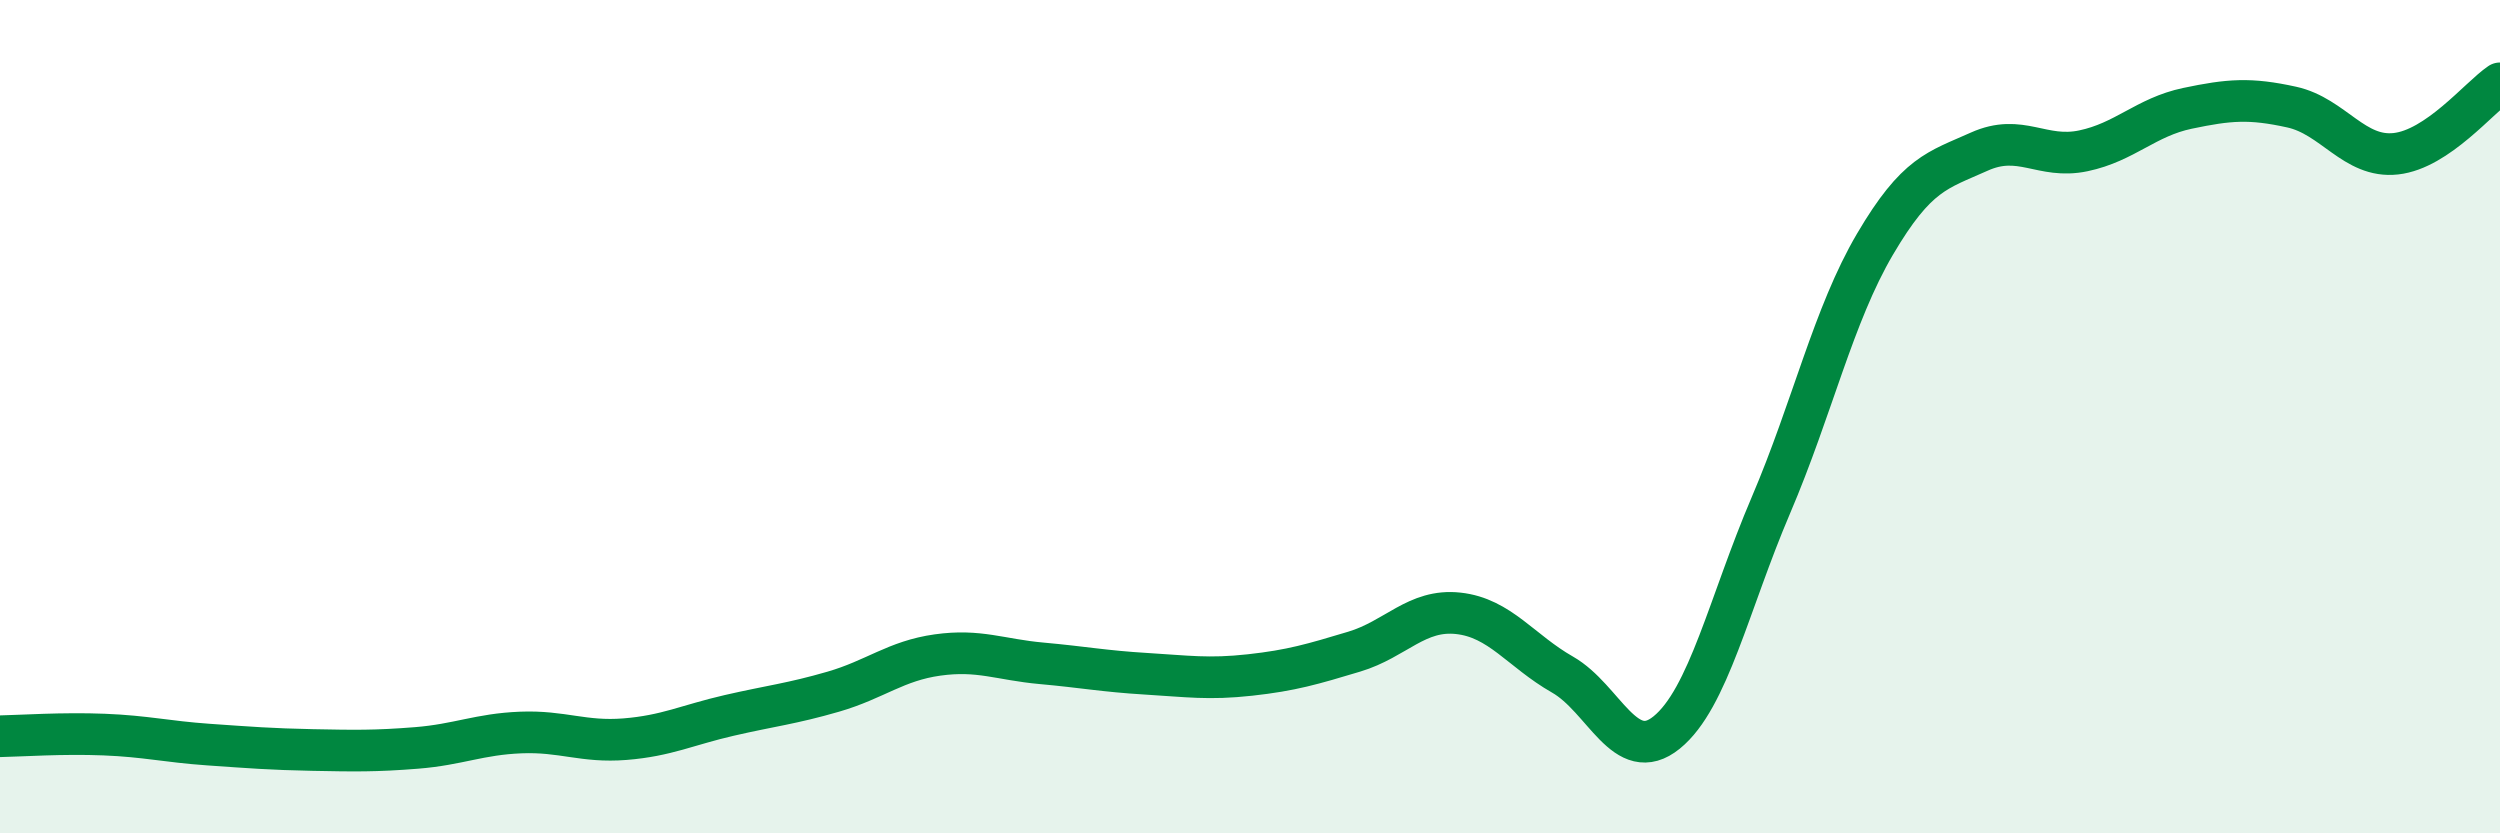
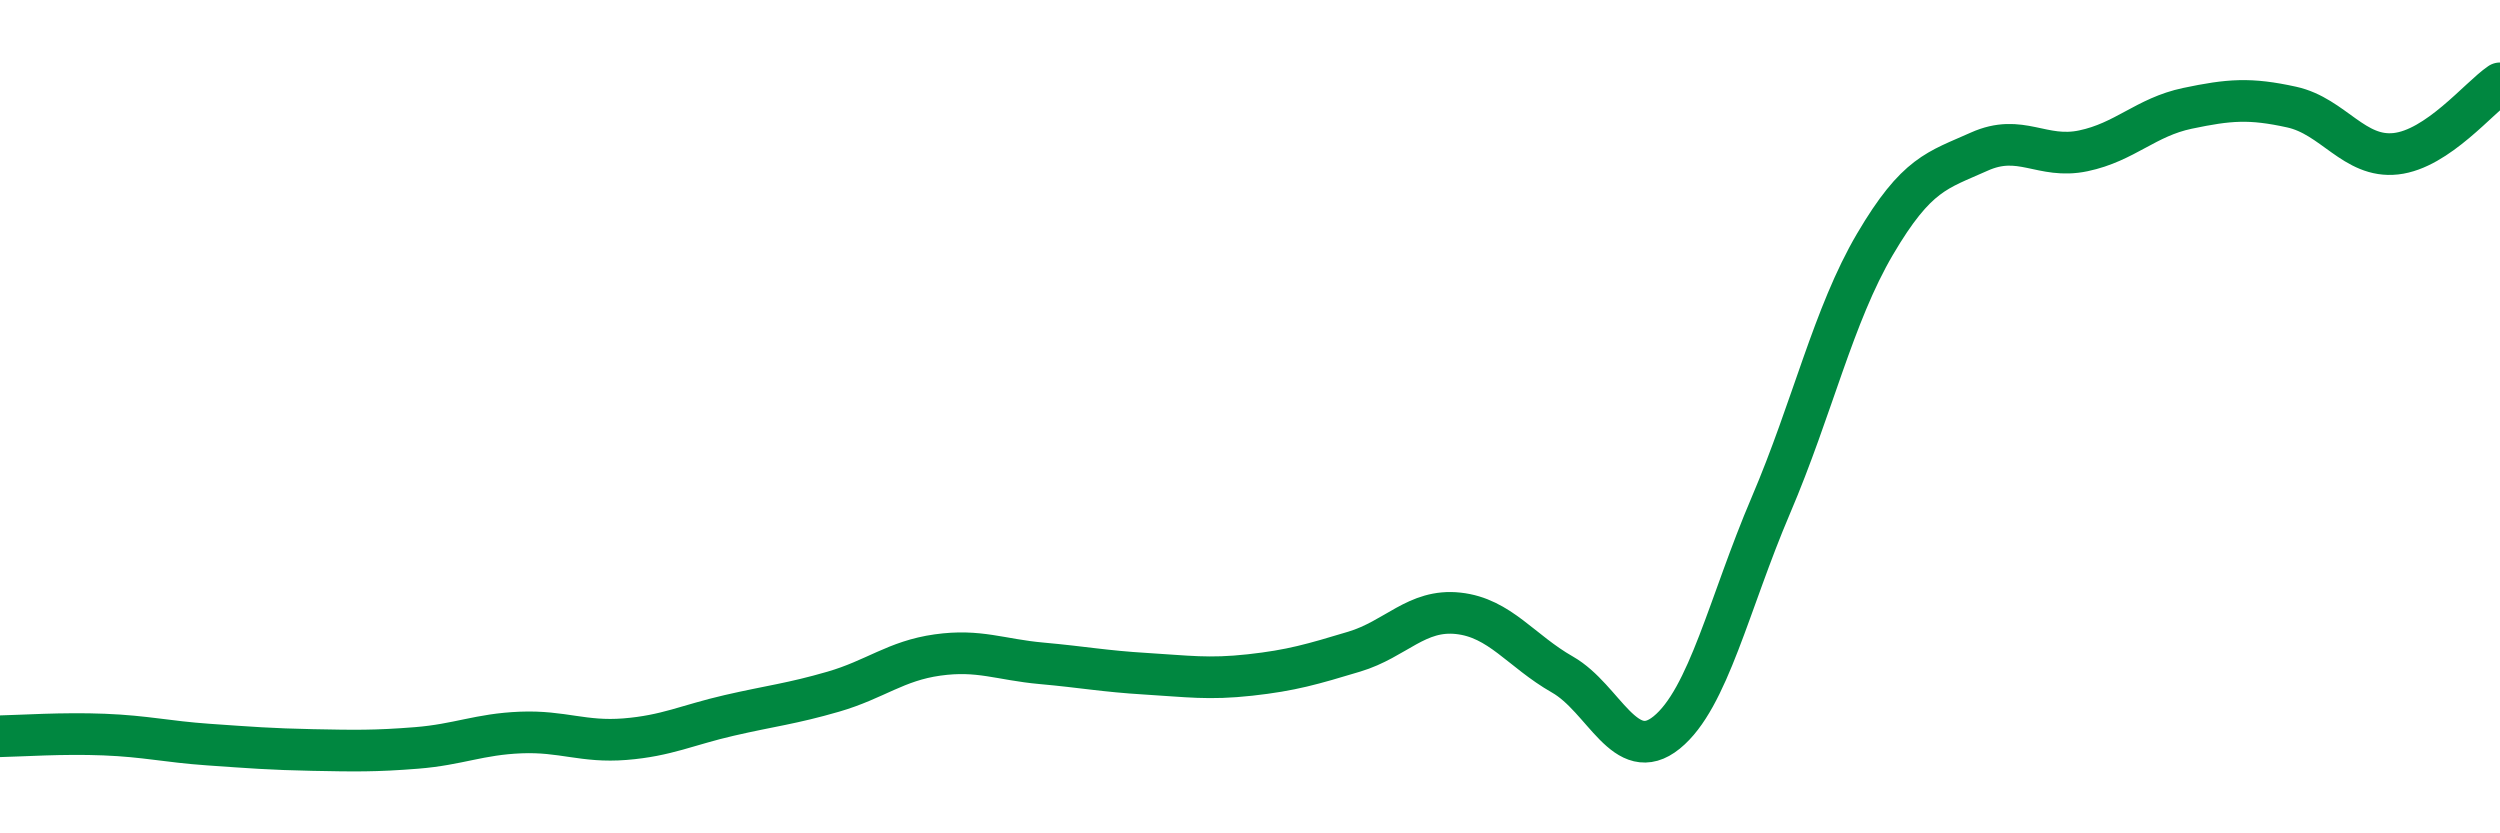
<svg xmlns="http://www.w3.org/2000/svg" width="60" height="20" viewBox="0 0 60 20">
-   <path d="M 0,17.67 C 0.5,17.66 1.5,17.59 2.5,17.63 C 3.5,17.67 4,17.8 5,17.87 C 6,17.94 6.5,17.98 7.5,18 C 8.5,18.02 9,18.03 10,17.95 C 11,17.87 11.5,17.62 12.5,17.58 C 13.5,17.54 14,17.82 15,17.74 C 16,17.66 16.5,17.4 17.5,17.17 C 18.5,16.94 19,16.89 20,16.6 C 21,16.31 21.5,15.86 22.5,15.72 C 23.5,15.58 24,15.83 25,15.92 C 26,16.01 26.5,16.11 27.5,16.17 C 28.5,16.23 29,16.31 30,16.2 C 31,16.09 31.5,15.94 32.5,15.64 C 33.5,15.34 34,14.61 35,14.72 C 36,14.83 36.5,15.62 37.5,16.19 C 38.5,16.76 39,18.39 40,17.58 C 41,16.77 41.5,14.47 42.5,12.13 C 43.5,9.79 44,7.56 45,5.86 C 46,4.16 46.5,4.09 47.5,3.64 C 48.5,3.19 49,3.83 50,3.62 C 51,3.41 51.5,2.81 52.5,2.6 C 53.5,2.39 54,2.35 55,2.57 C 56,2.79 56.5,3.8 57.5,3.69 C 58.5,3.58 59.5,2.34 60,2L60 20L0 20Z" fill="#008740" opacity="0.1" stroke-linecap="round" stroke-linejoin="round" />
  <path d="M 0,17.67 C 0.5,17.66 1.5,17.59 2.5,17.63 C 3.5,17.67 4,17.8 5,17.87 C 6,17.94 6.5,17.98 7.5,18 C 8.5,18.02 9,18.03 10,17.95 C 11,17.87 11.5,17.62 12.5,17.58 C 13.5,17.54 14,17.82 15,17.74 C 16,17.66 16.5,17.4 17.5,17.17 C 18.5,16.94 19,16.89 20,16.6 C 21,16.31 21.5,15.86 22.5,15.72 C 23.5,15.58 24,15.83 25,15.92 C 26,16.01 26.5,16.11 27.5,16.17 C 28.5,16.23 29,16.31 30,16.2 C 31,16.09 31.5,15.94 32.5,15.64 C 33.5,15.34 34,14.61 35,14.72 C 36,14.83 36.5,15.62 37.5,16.19 C 38.5,16.76 39,18.39 40,17.58 C 41,16.77 41.5,14.47 42.5,12.13 C 43.5,9.79 44,7.56 45,5.86 C 46,4.16 46.5,4.09 47.5,3.64 C 48.5,3.19 49,3.83 50,3.62 C 51,3.41 51.5,2.81 52.5,2.6 C 53.5,2.39 54,2.35 55,2.57 C 56,2.79 56.5,3.8 57.5,3.69 C 58.5,3.58 59.5,2.34 60,2" stroke="#008740" stroke-width="1" fill="none" stroke-linecap="round" stroke-linejoin="round" />
</svg>